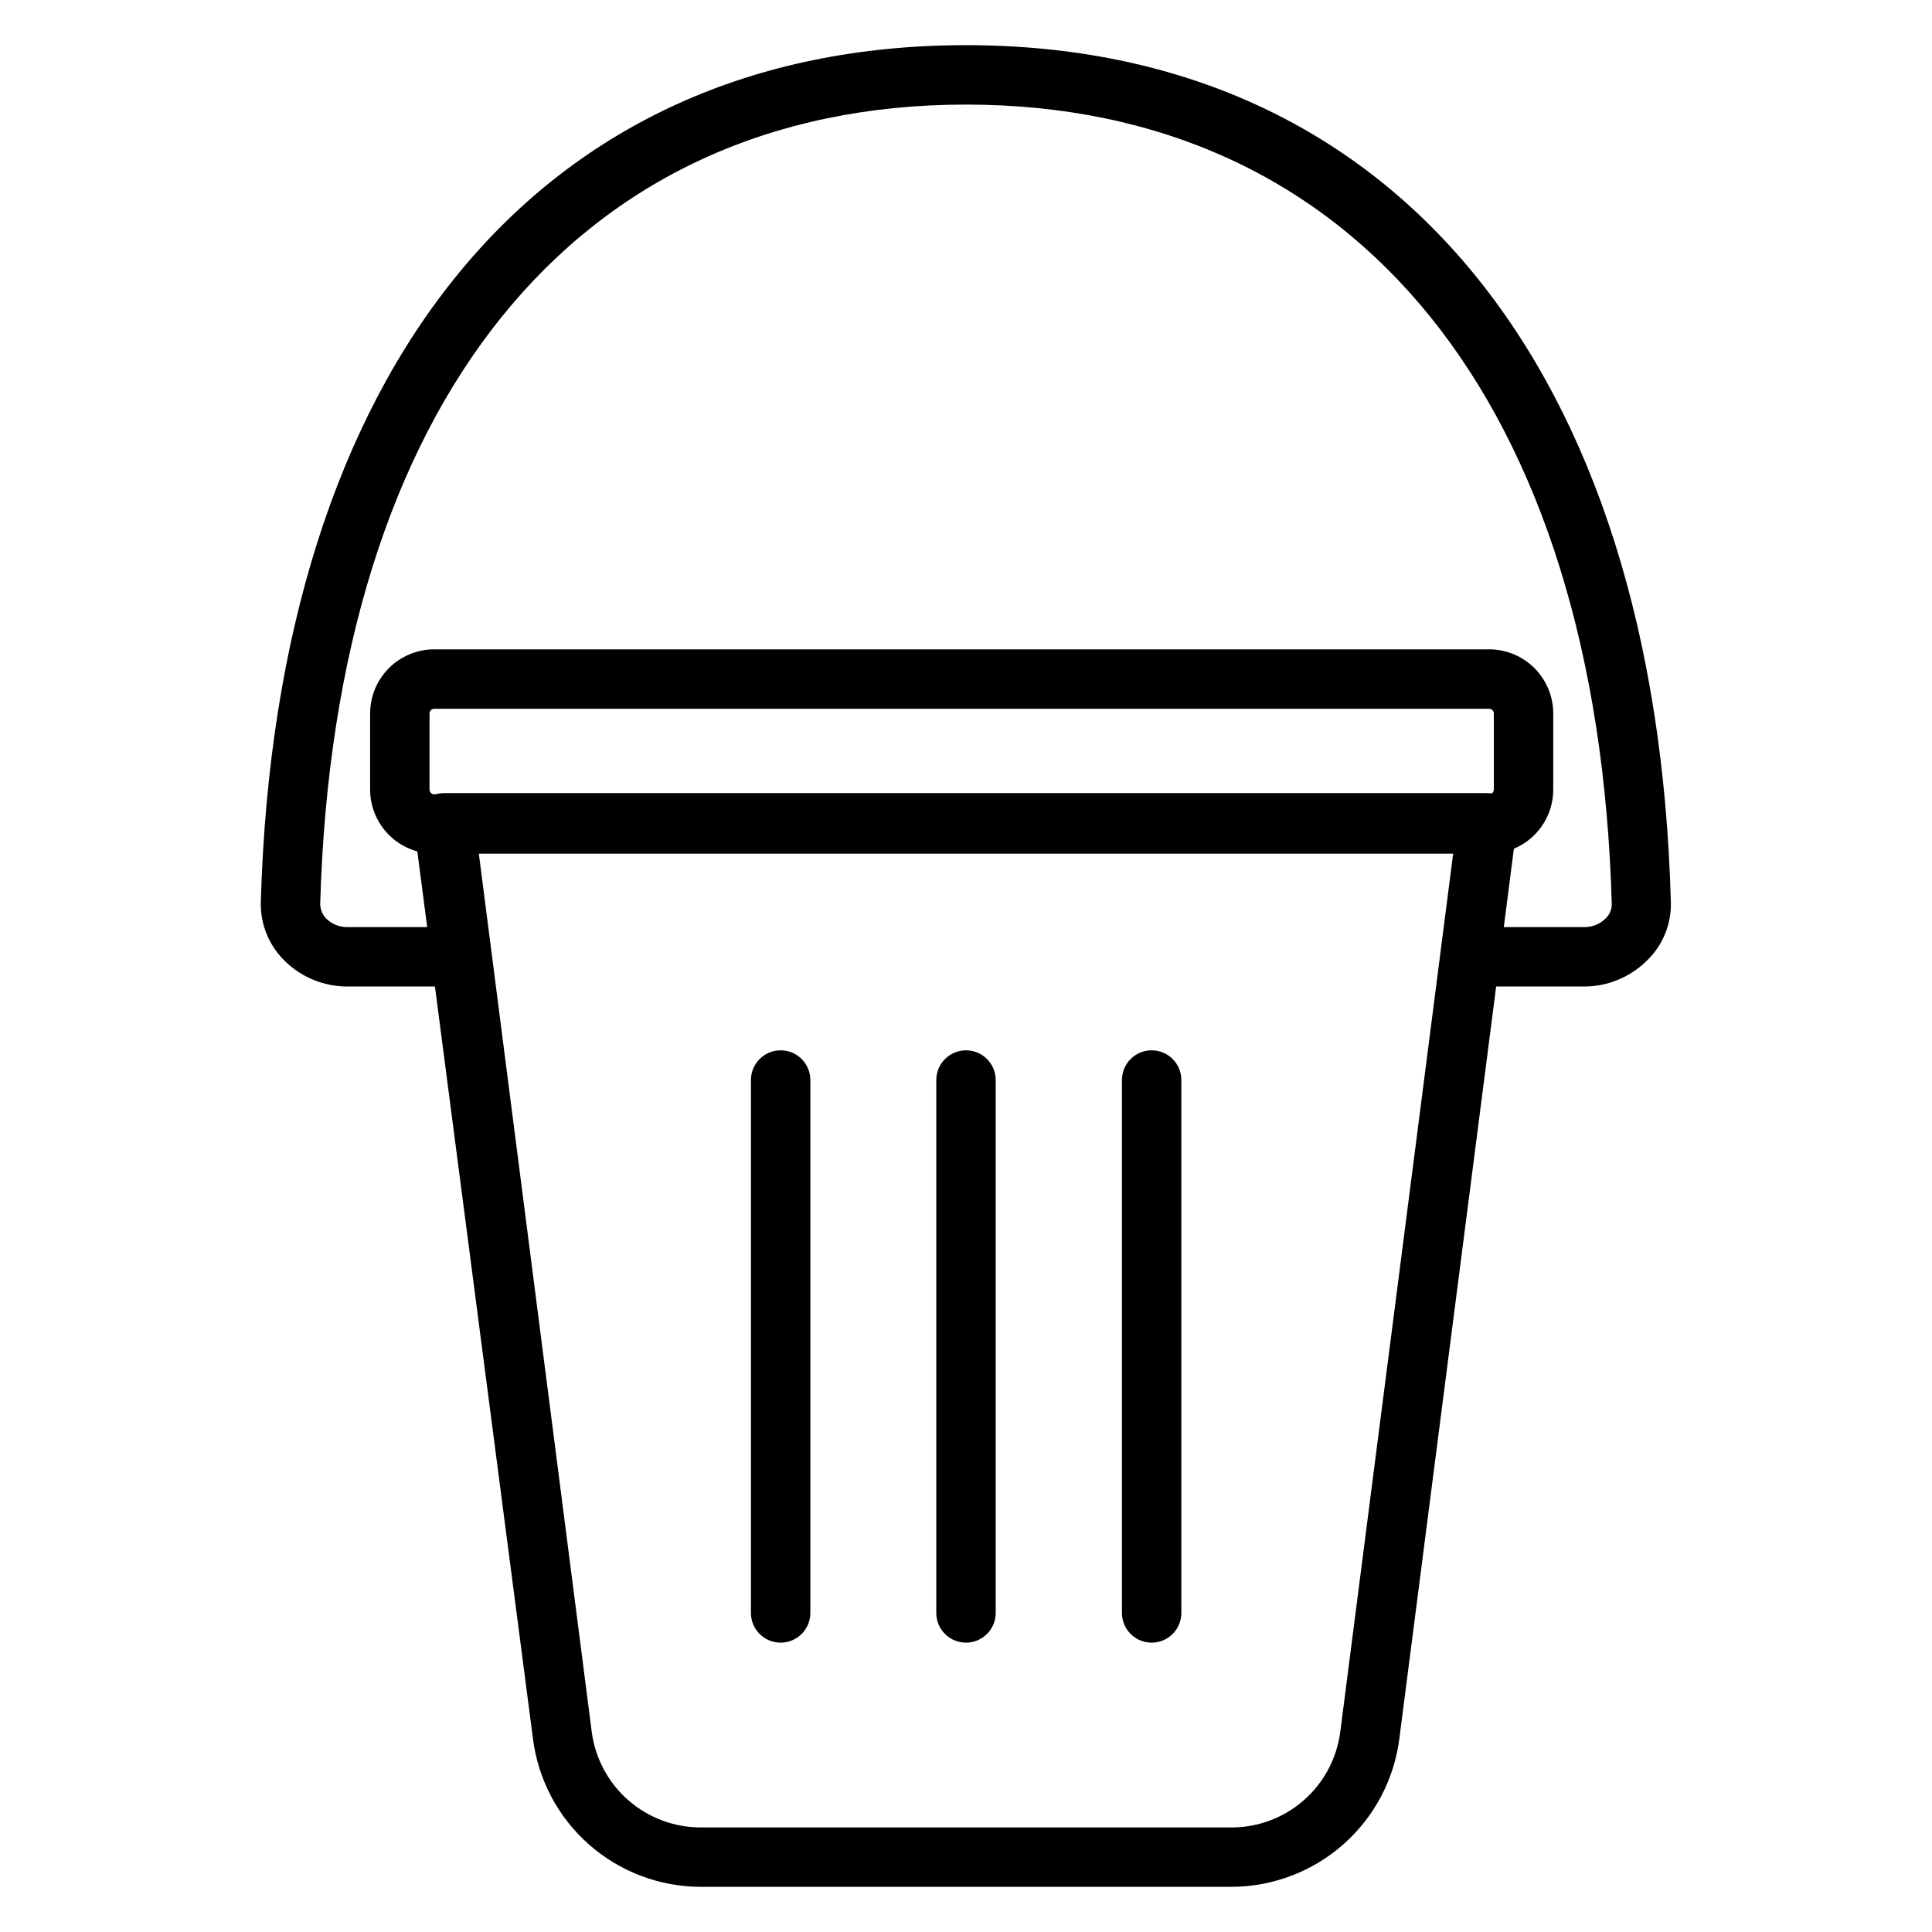
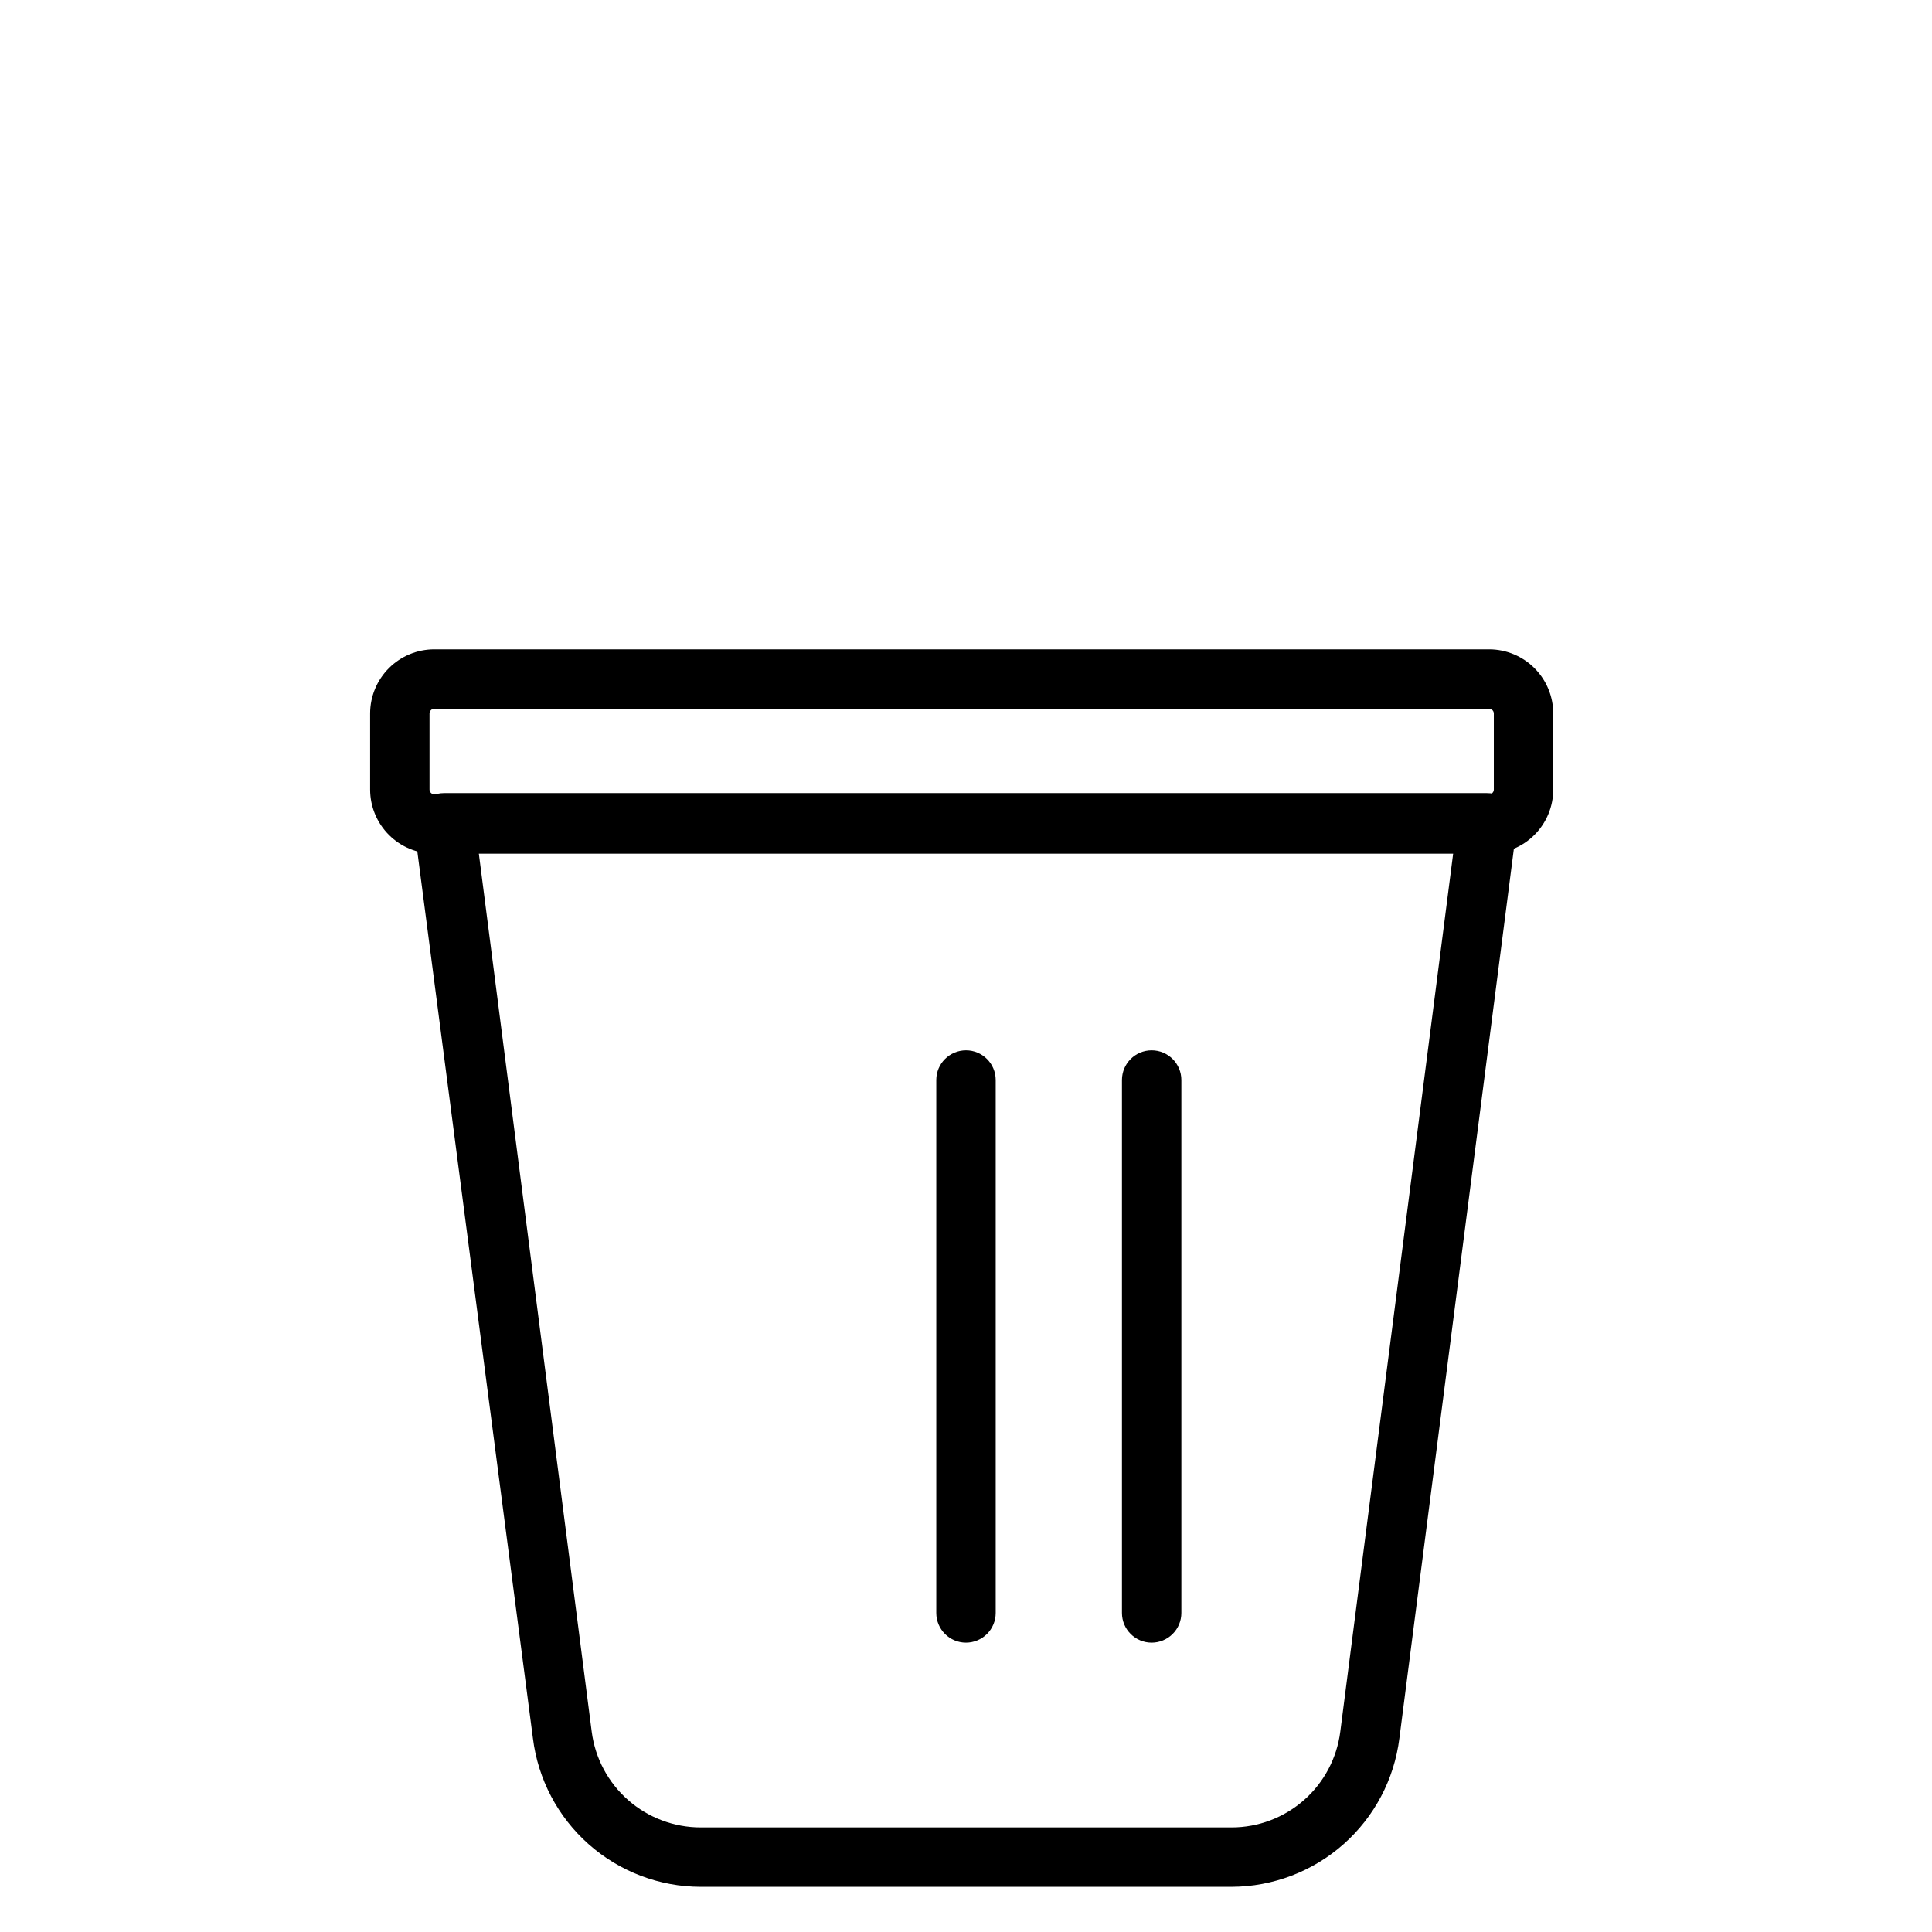
<svg xmlns="http://www.w3.org/2000/svg" fill="#000000" width="800px" height="800px" version="1.1" viewBox="144 144 512 512">
  <g>
-     <path d="m564.05 405.43h-25.977c-4.348 0-7.871-3.523-7.871-7.871s3.523-7.871 7.871-7.871h25.977c1.926-0.027 3.773-0.754 5.195-2.047 1.199-0.988 1.891-2.461 1.891-4.016-3.699-132.72-67.621-211.91-171.14-211.91-103.52 0-167.36 79.191-171.14 211.84 0.02 1.516 0.641 2.961 1.734 4.016 1.449 1.359 3.363 2.117 5.352 2.125h28.023c4.348 0 7.875 3.523 7.875 7.871s-3.527 7.871-7.875 7.871h-28.023c-6.043-0.023-11.844-2.359-16.215-6.535-4.336-4.074-6.738-9.793-6.613-15.742 4.016-142.25 73.918-227.19 186.88-227.19 112.96 0 182.95 84.941 186.8 227.11 0.164 5.953-2.246 11.691-6.613 15.742-4.336 4.184-10.109 6.551-16.137 6.613z" />
    <path d="m470.38 644.03h-140.67c-10.938-0.012-21.492-4.019-29.684-11.27-8.191-7.246-13.453-17.238-14.797-28.09l-31.488-241.59c-0.273-2.258 0.445-4.527 1.969-6.219 1.492-1.699 3.644-2.672 5.906-2.676h276.46c2.277-0.02 4.453 0.949 5.961 2.656 1.512 1.703 2.207 3.981 1.91 6.238l-31.094 241.59c-1.359 10.848-6.625 20.828-14.812 28.07-8.188 7.246-18.734 11.258-29.664 11.289zm-199.48-273.79 29.914 232.7c0.914 7.016 4.352 13.453 9.668 18.117 5.316 4.664 12.148 7.234 19.223 7.234h140.67c7.062 0 13.883-2.574 19.188-7.242 5.301-4.664 8.723-11.102 9.625-18.109l29.914-232.7z" />
    <path d="m538.7 370.24c-4.348 0-7.871-3.523-7.871-7.871s3.523-7.871 7.871-7.871c0.664-0.043 1.184-0.594 1.18-1.262v-20.152c0.004-0.664-0.516-1.219-1.18-1.258h-279.61c-0.695 0-1.262 0.562-1.262 1.258v20.152c0 0.336 0.133 0.656 0.371 0.891 0.234 0.238 0.555 0.371 0.891 0.371 4.348 0 7.871 3.523 7.871 7.871s-3.523 7.871-7.871 7.871c-4.512 0-8.836-1.793-12.023-4.981s-4.981-7.512-4.981-12.023v-20.152c0-4.508 1.793-8.836 4.981-12.023s7.512-4.981 12.023-4.981h279.61c4.496 0.023 8.801 1.82 11.973 5.008s4.953 7.5 4.953 11.996v20.152c0 4.496-1.781 8.809-4.953 11.996s-7.477 4.988-11.973 5.008z" />
-     <path d="m350.88 579.32c-4.348 0-7.875-3.527-7.875-7.871v-141.23c0-4.348 3.527-7.871 7.875-7.871s7.871 3.523 7.871 7.871v141.23c0 2.086-0.832 4.09-2.305 5.562-1.477 1.477-3.481 2.309-5.566 2.309z" />
    <path d="m400 579.32c-4.348 0-7.875-3.527-7.875-7.871v-141.23c0-4.348 3.527-7.871 7.875-7.871s7.871 3.523 7.871 7.871v141.23c0 2.086-0.828 4.09-2.305 5.562-1.477 1.477-3.481 2.309-5.566 2.309z" />
    <path d="m449.2 579.32c-4.348 0-7.871-3.527-7.871-7.871v-141.23c0-4.348 3.523-7.871 7.871-7.871 4.348 0 7.871 3.523 7.871 7.871v141.23c0 2.086-0.828 4.09-2.305 5.562-1.477 1.477-3.481 2.309-5.566 2.309z" />
  </g>
</svg>